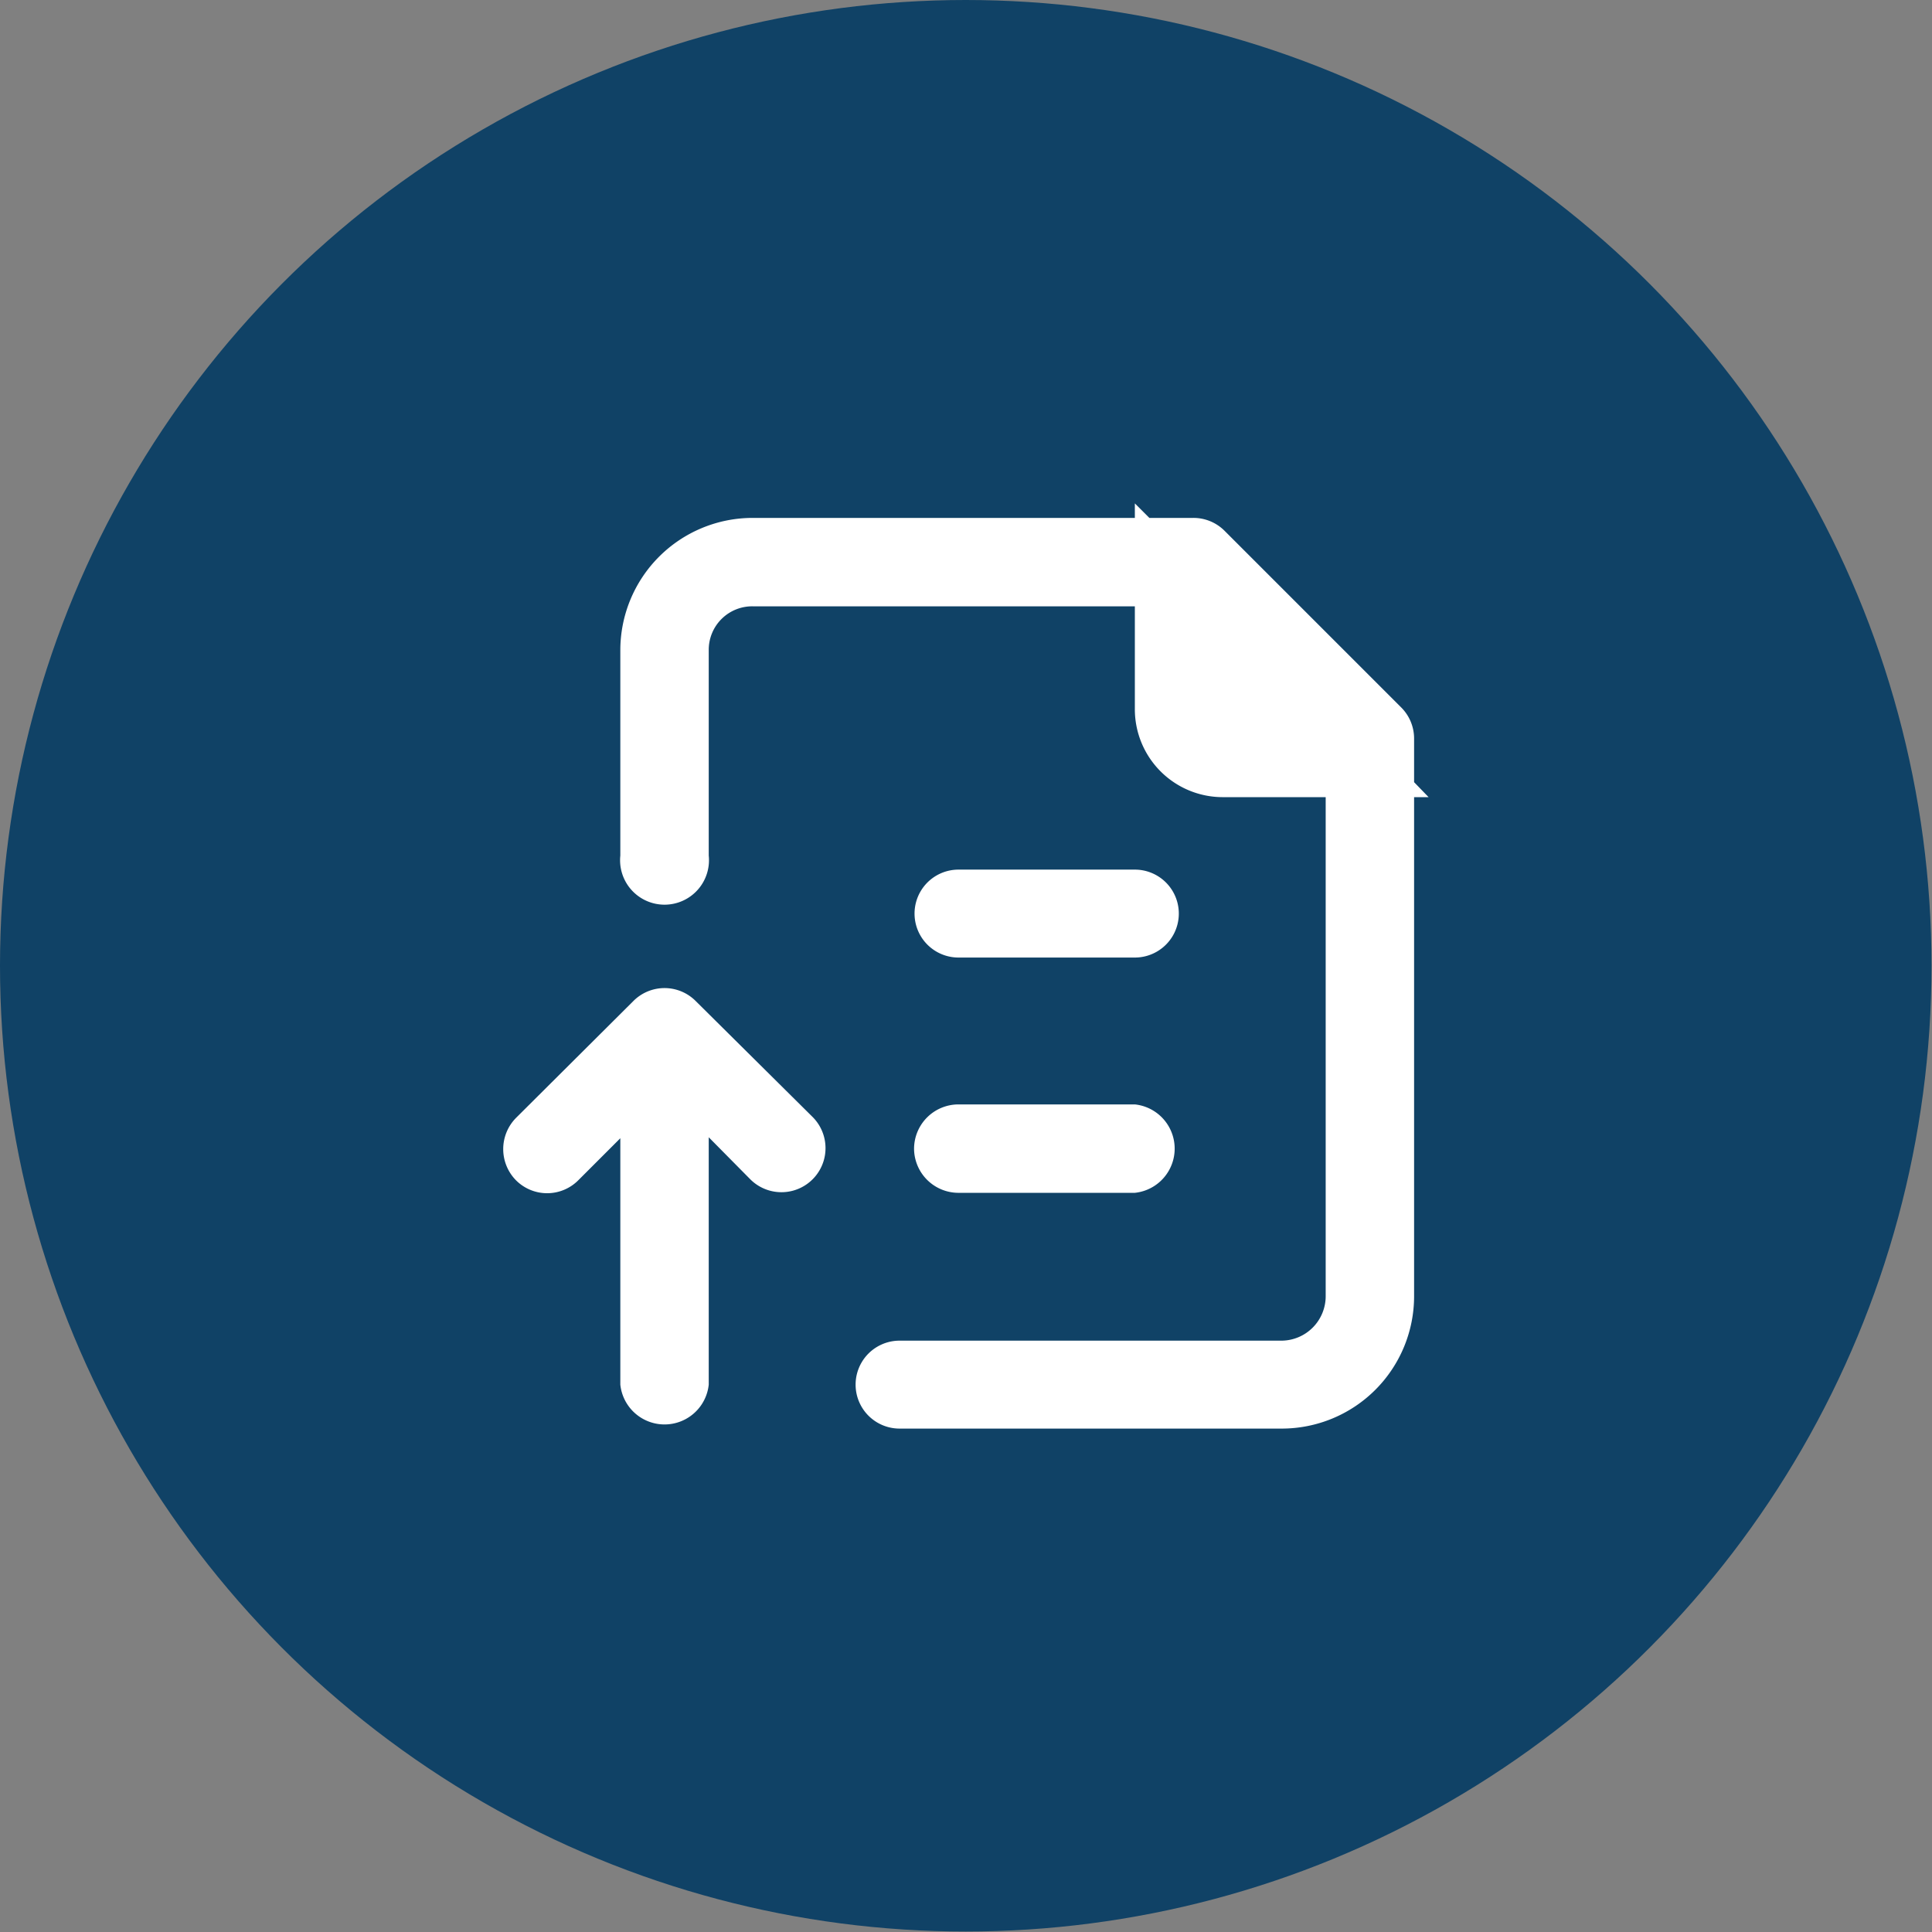
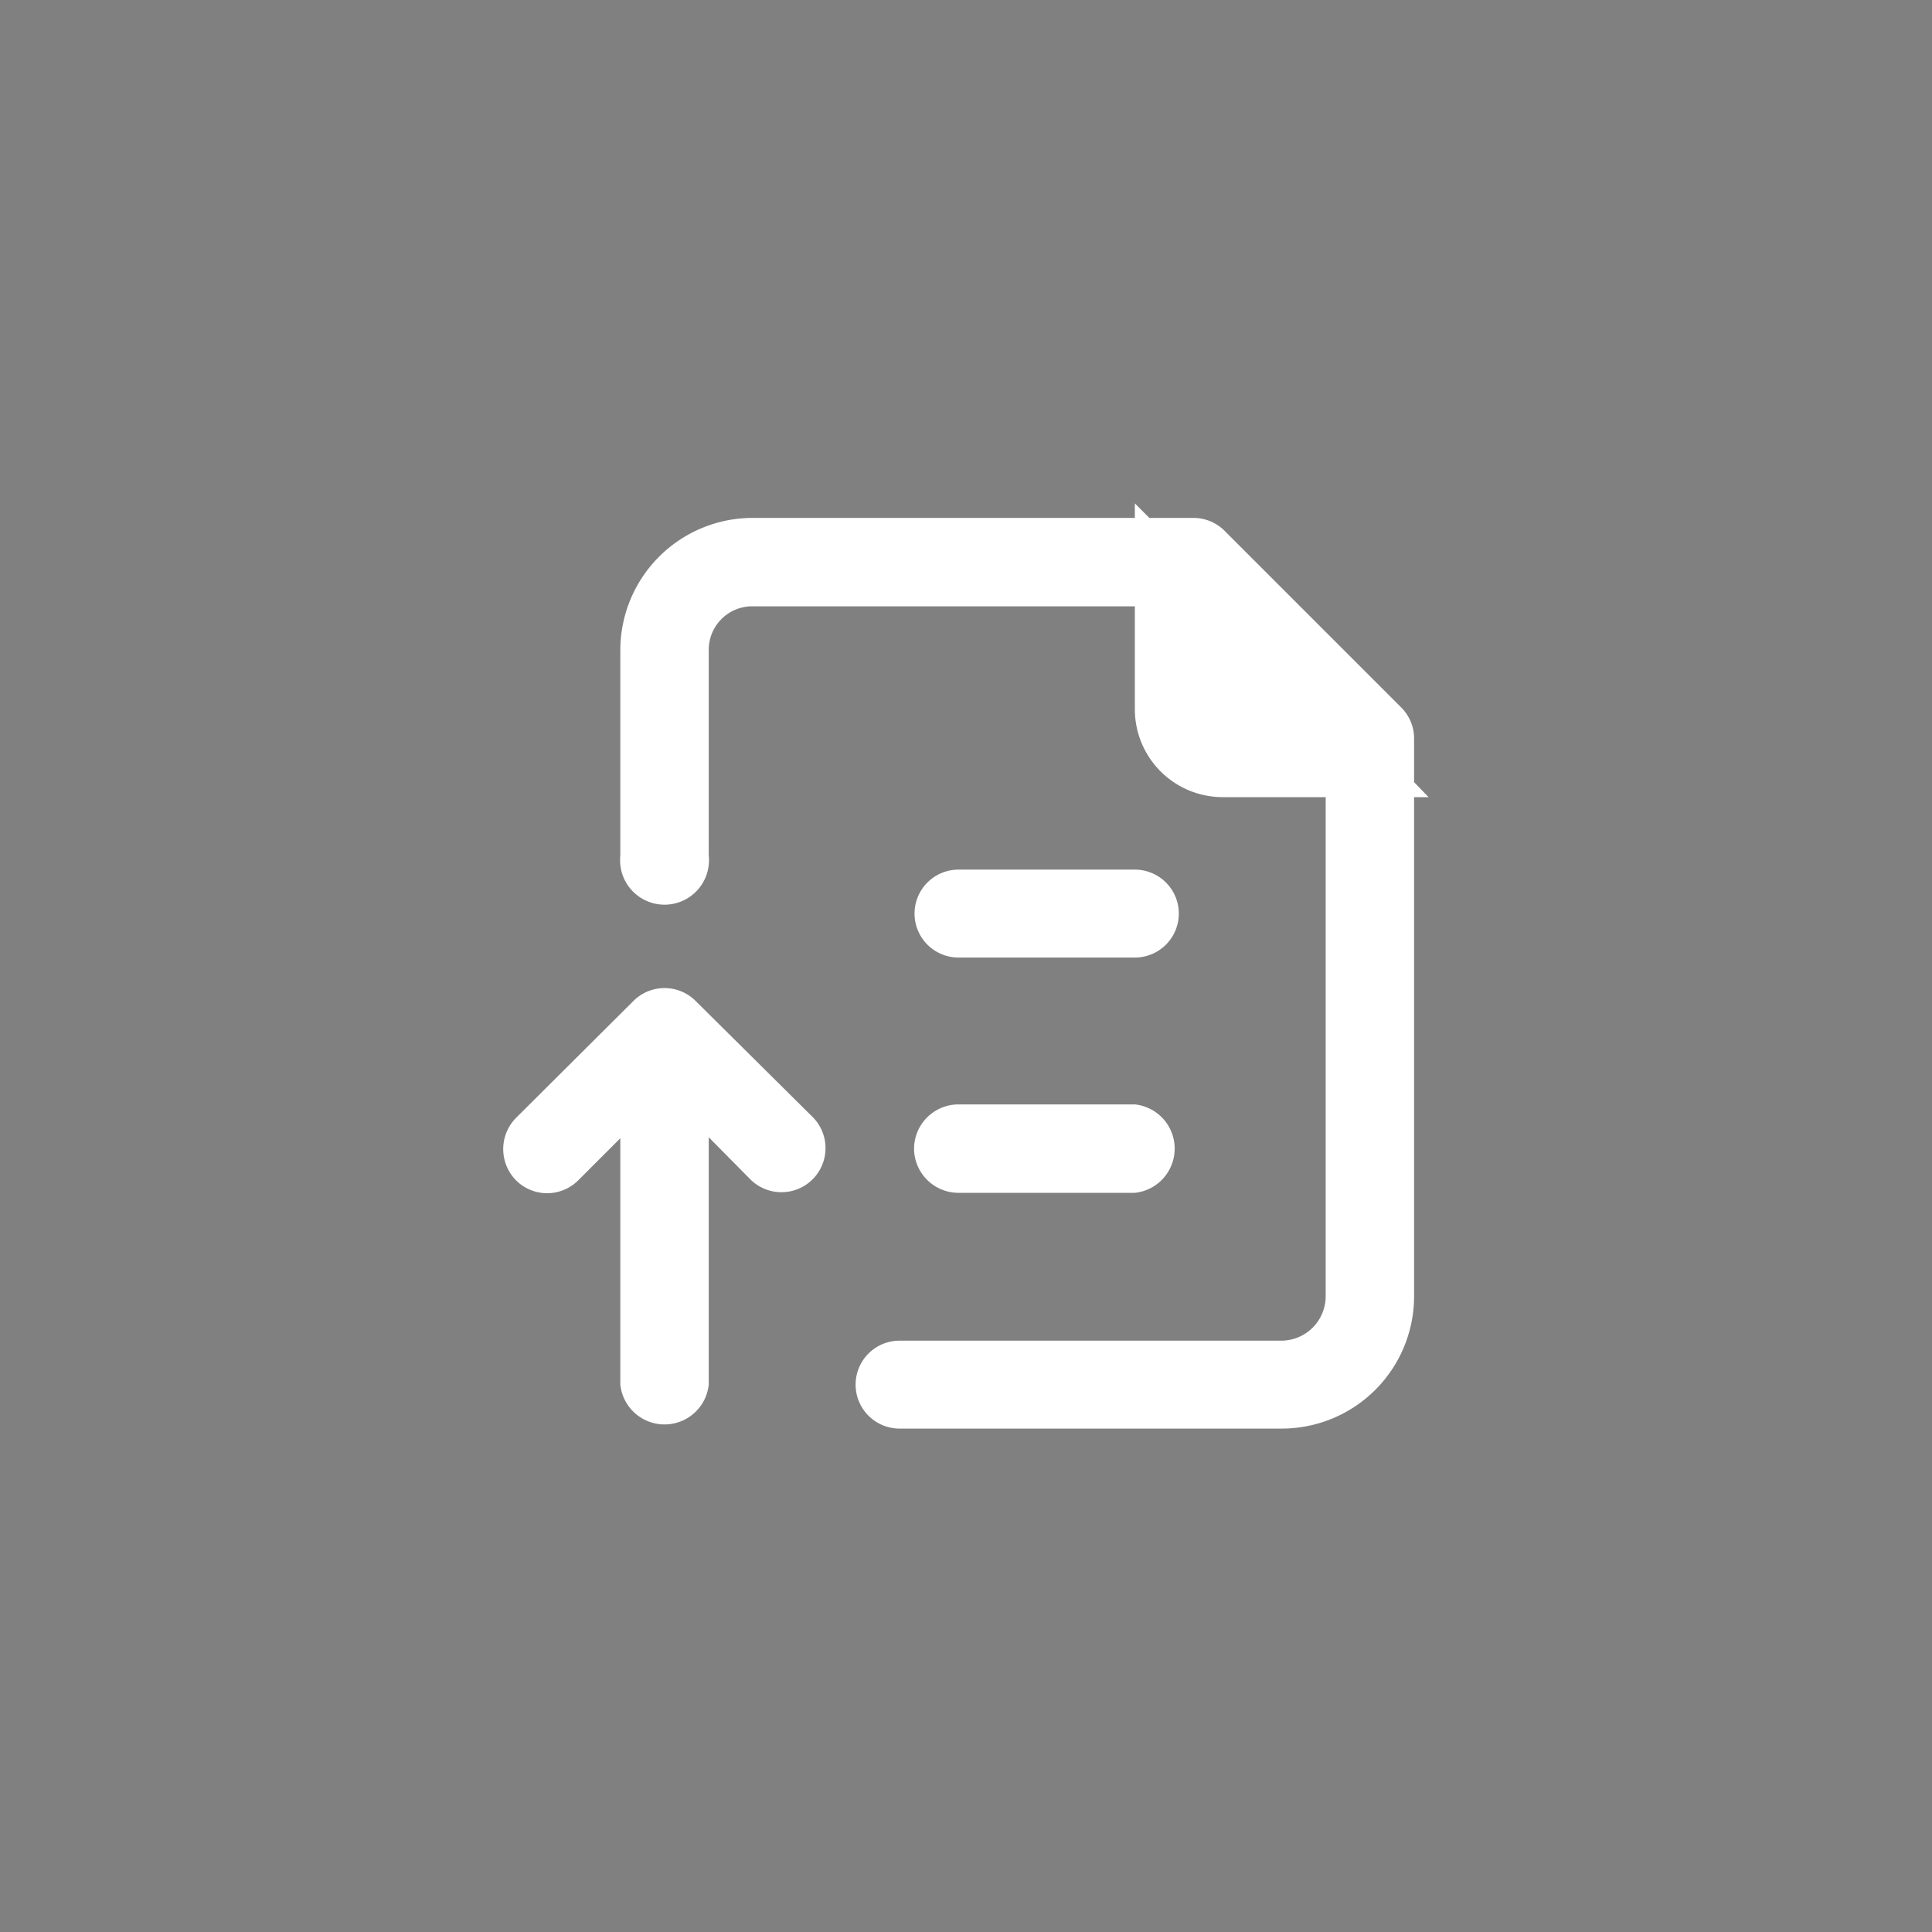
<svg xmlns="http://www.w3.org/2000/svg" id="Слой_1" data-name="Слой 1" viewBox="0 0 39.99 39.99">
  <rect x="0" y="0" width="39.99" height="39.99" fill="#808080" stroke="none" />
  <defs>
    <style>.cls-1{fill:#104266;}.cls-2{fill:#fff;fill-rule:evenodd;}</style>
  </defs>
-   <circle class="cls-1" cx="19.99" cy="19.99" r="19.99" />
  <path class="cls-2" d="M23.49,10.72v-.3l.3.3h.91a.91.91,0,0,1,.65.27L29,14.64a.91.91,0,0,1,.27.64v.91l.3.31h-.3V26.83a2.74,2.74,0,0,1-2.74,2.74H18.62a.91.91,0,0,1,0-1.82h7.91a.92.92,0,0,0,.91-.92V16.5H25.31a1.82,1.82,0,0,1-1.82-1.83V12.55H15.58a.9.9,0,0,0-.91.91v4.25a.92.92,0,1,1-1.83,0V13.46a2.74,2.74,0,0,1,2.74-2.74ZM19.84,18a.91.91,0,1,0,0,1.82h3.65a.91.91,0,1,0,0-1.82Zm-.92,5.77a.92.92,0,0,1,.92-.91h3.65a.92.92,0,0,1,0,1.83H19.84A.92.92,0,0,1,18.92,23.79Zm-4.25-.23.86.87a.91.91,0,1,0,1.29-1.29L14.4,20.72a.91.91,0,0,0-1.29,0l-2.43,2.42a.92.92,0,0,0,0,1.29.91.91,0,0,0,1.29,0l.87-.87v5.1a.92.92,0,0,0,1.83,0Z" />
</svg>